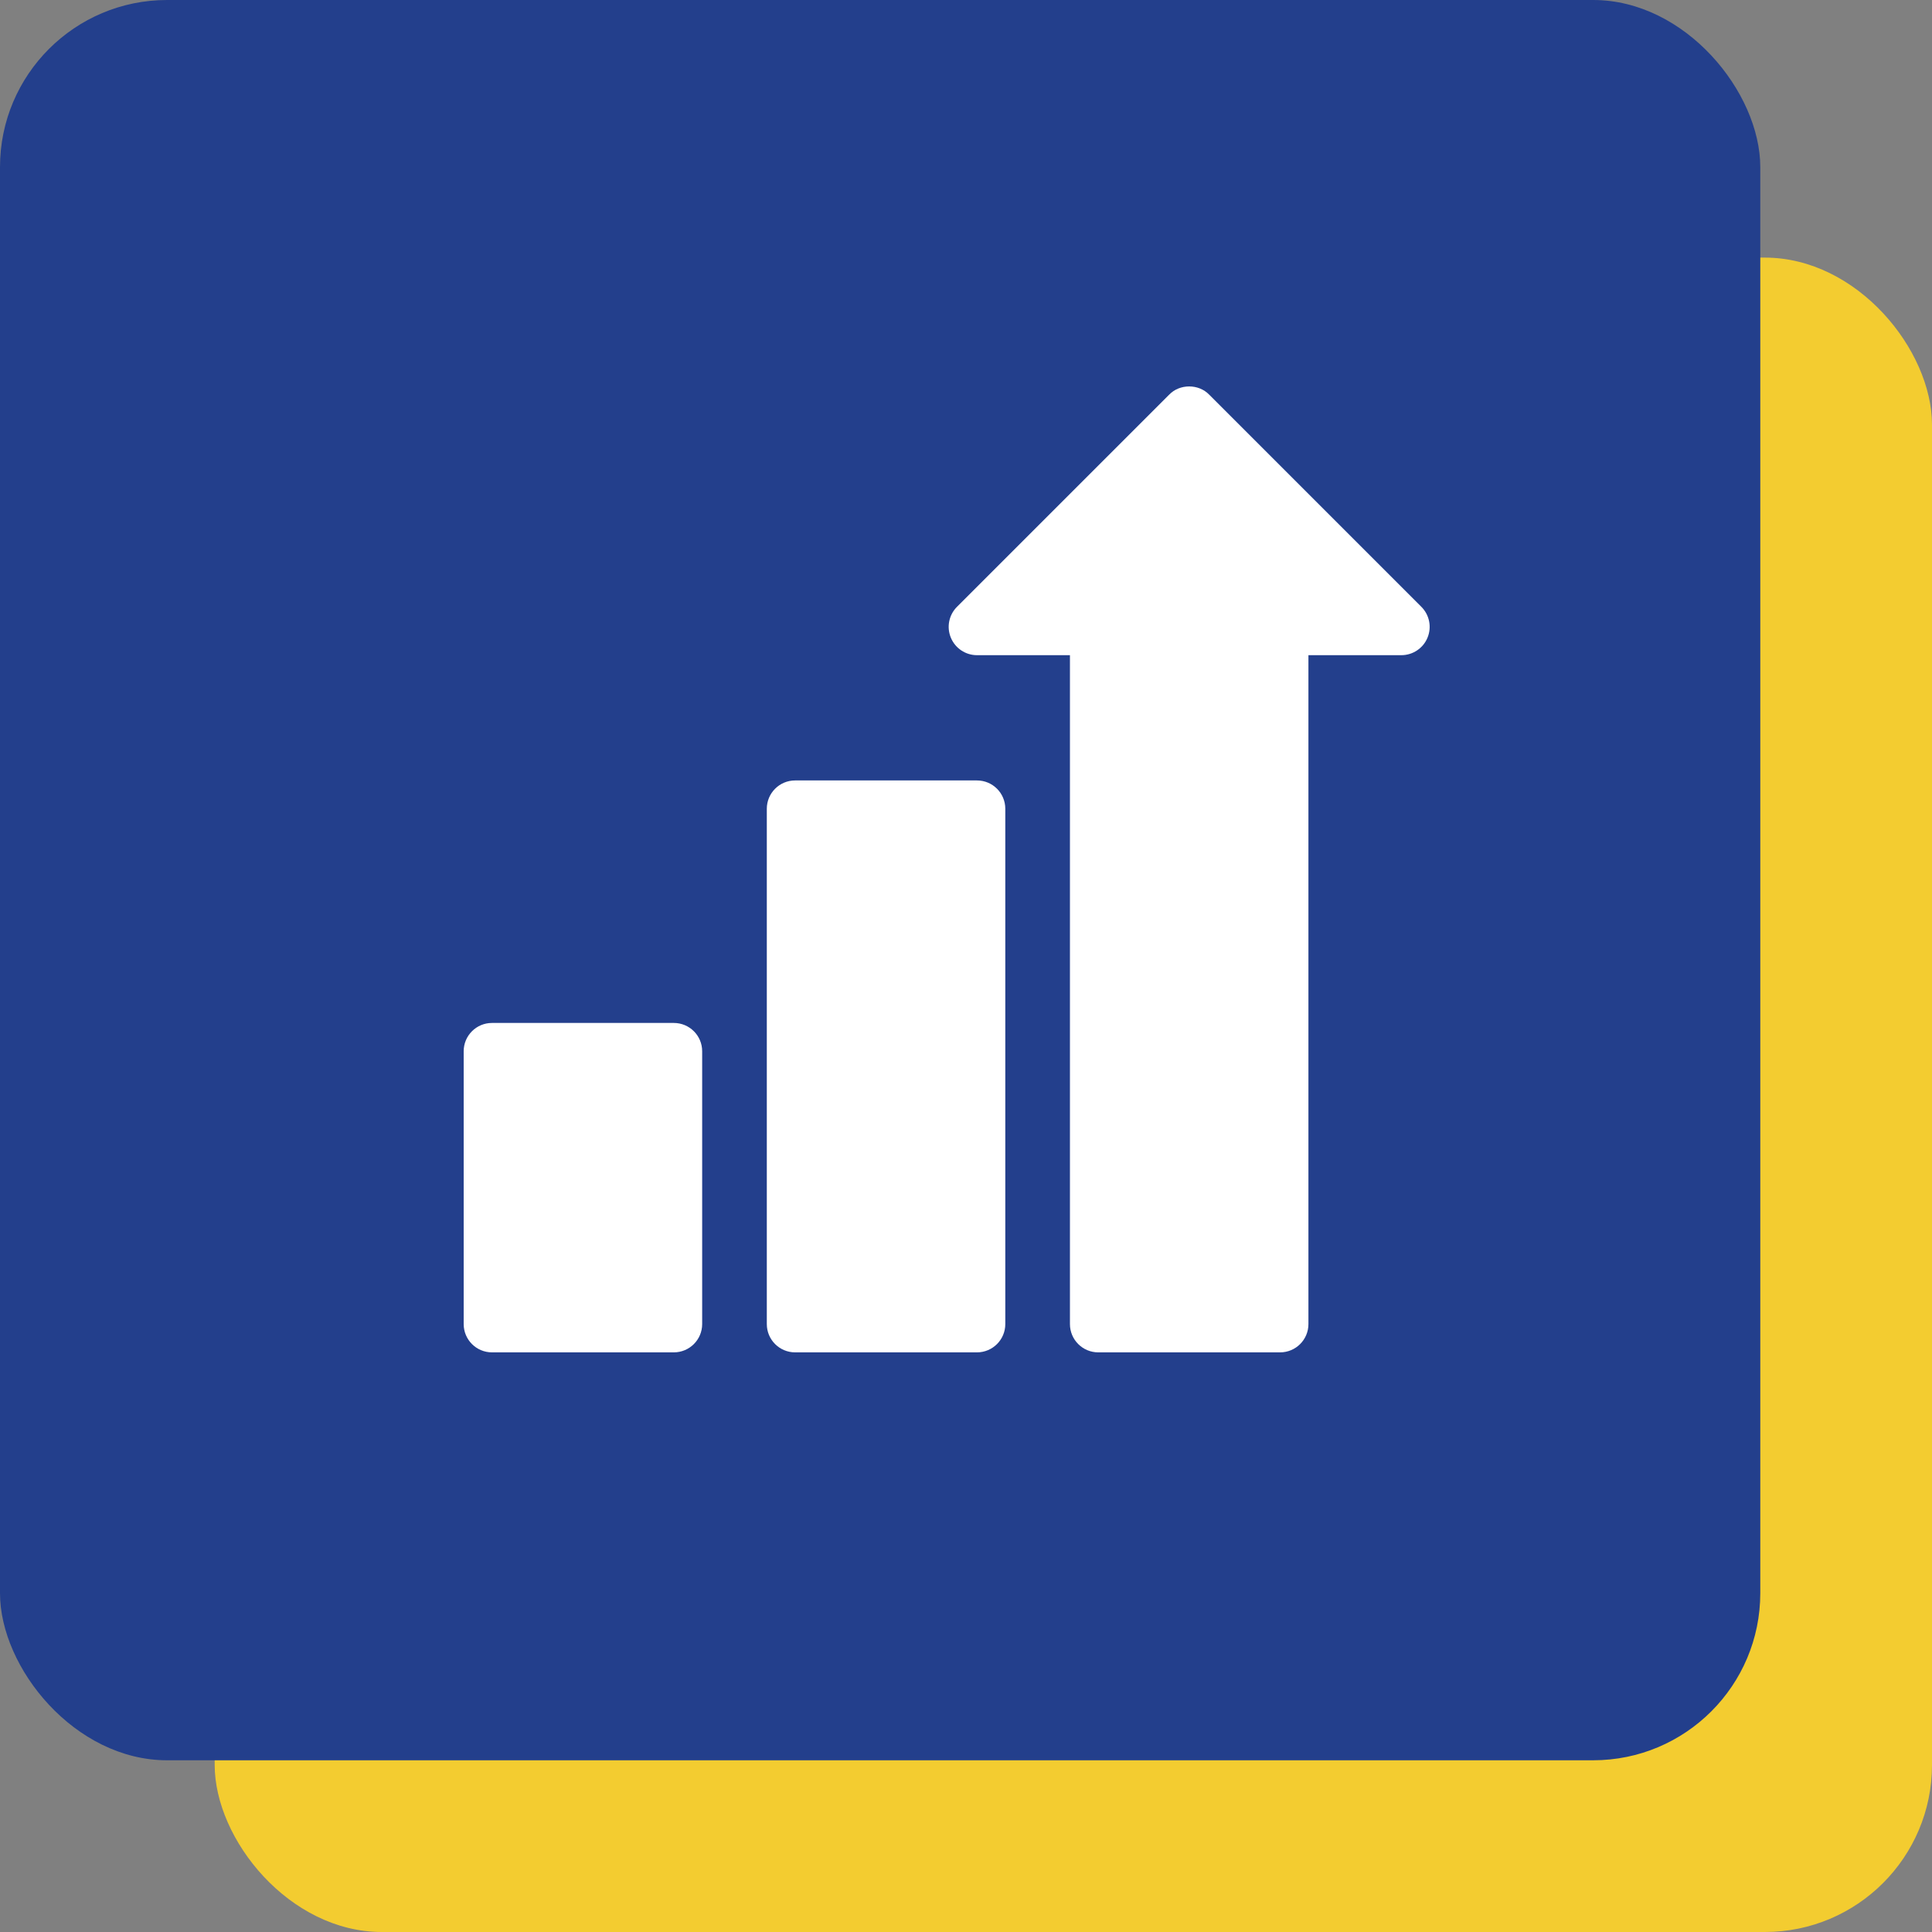
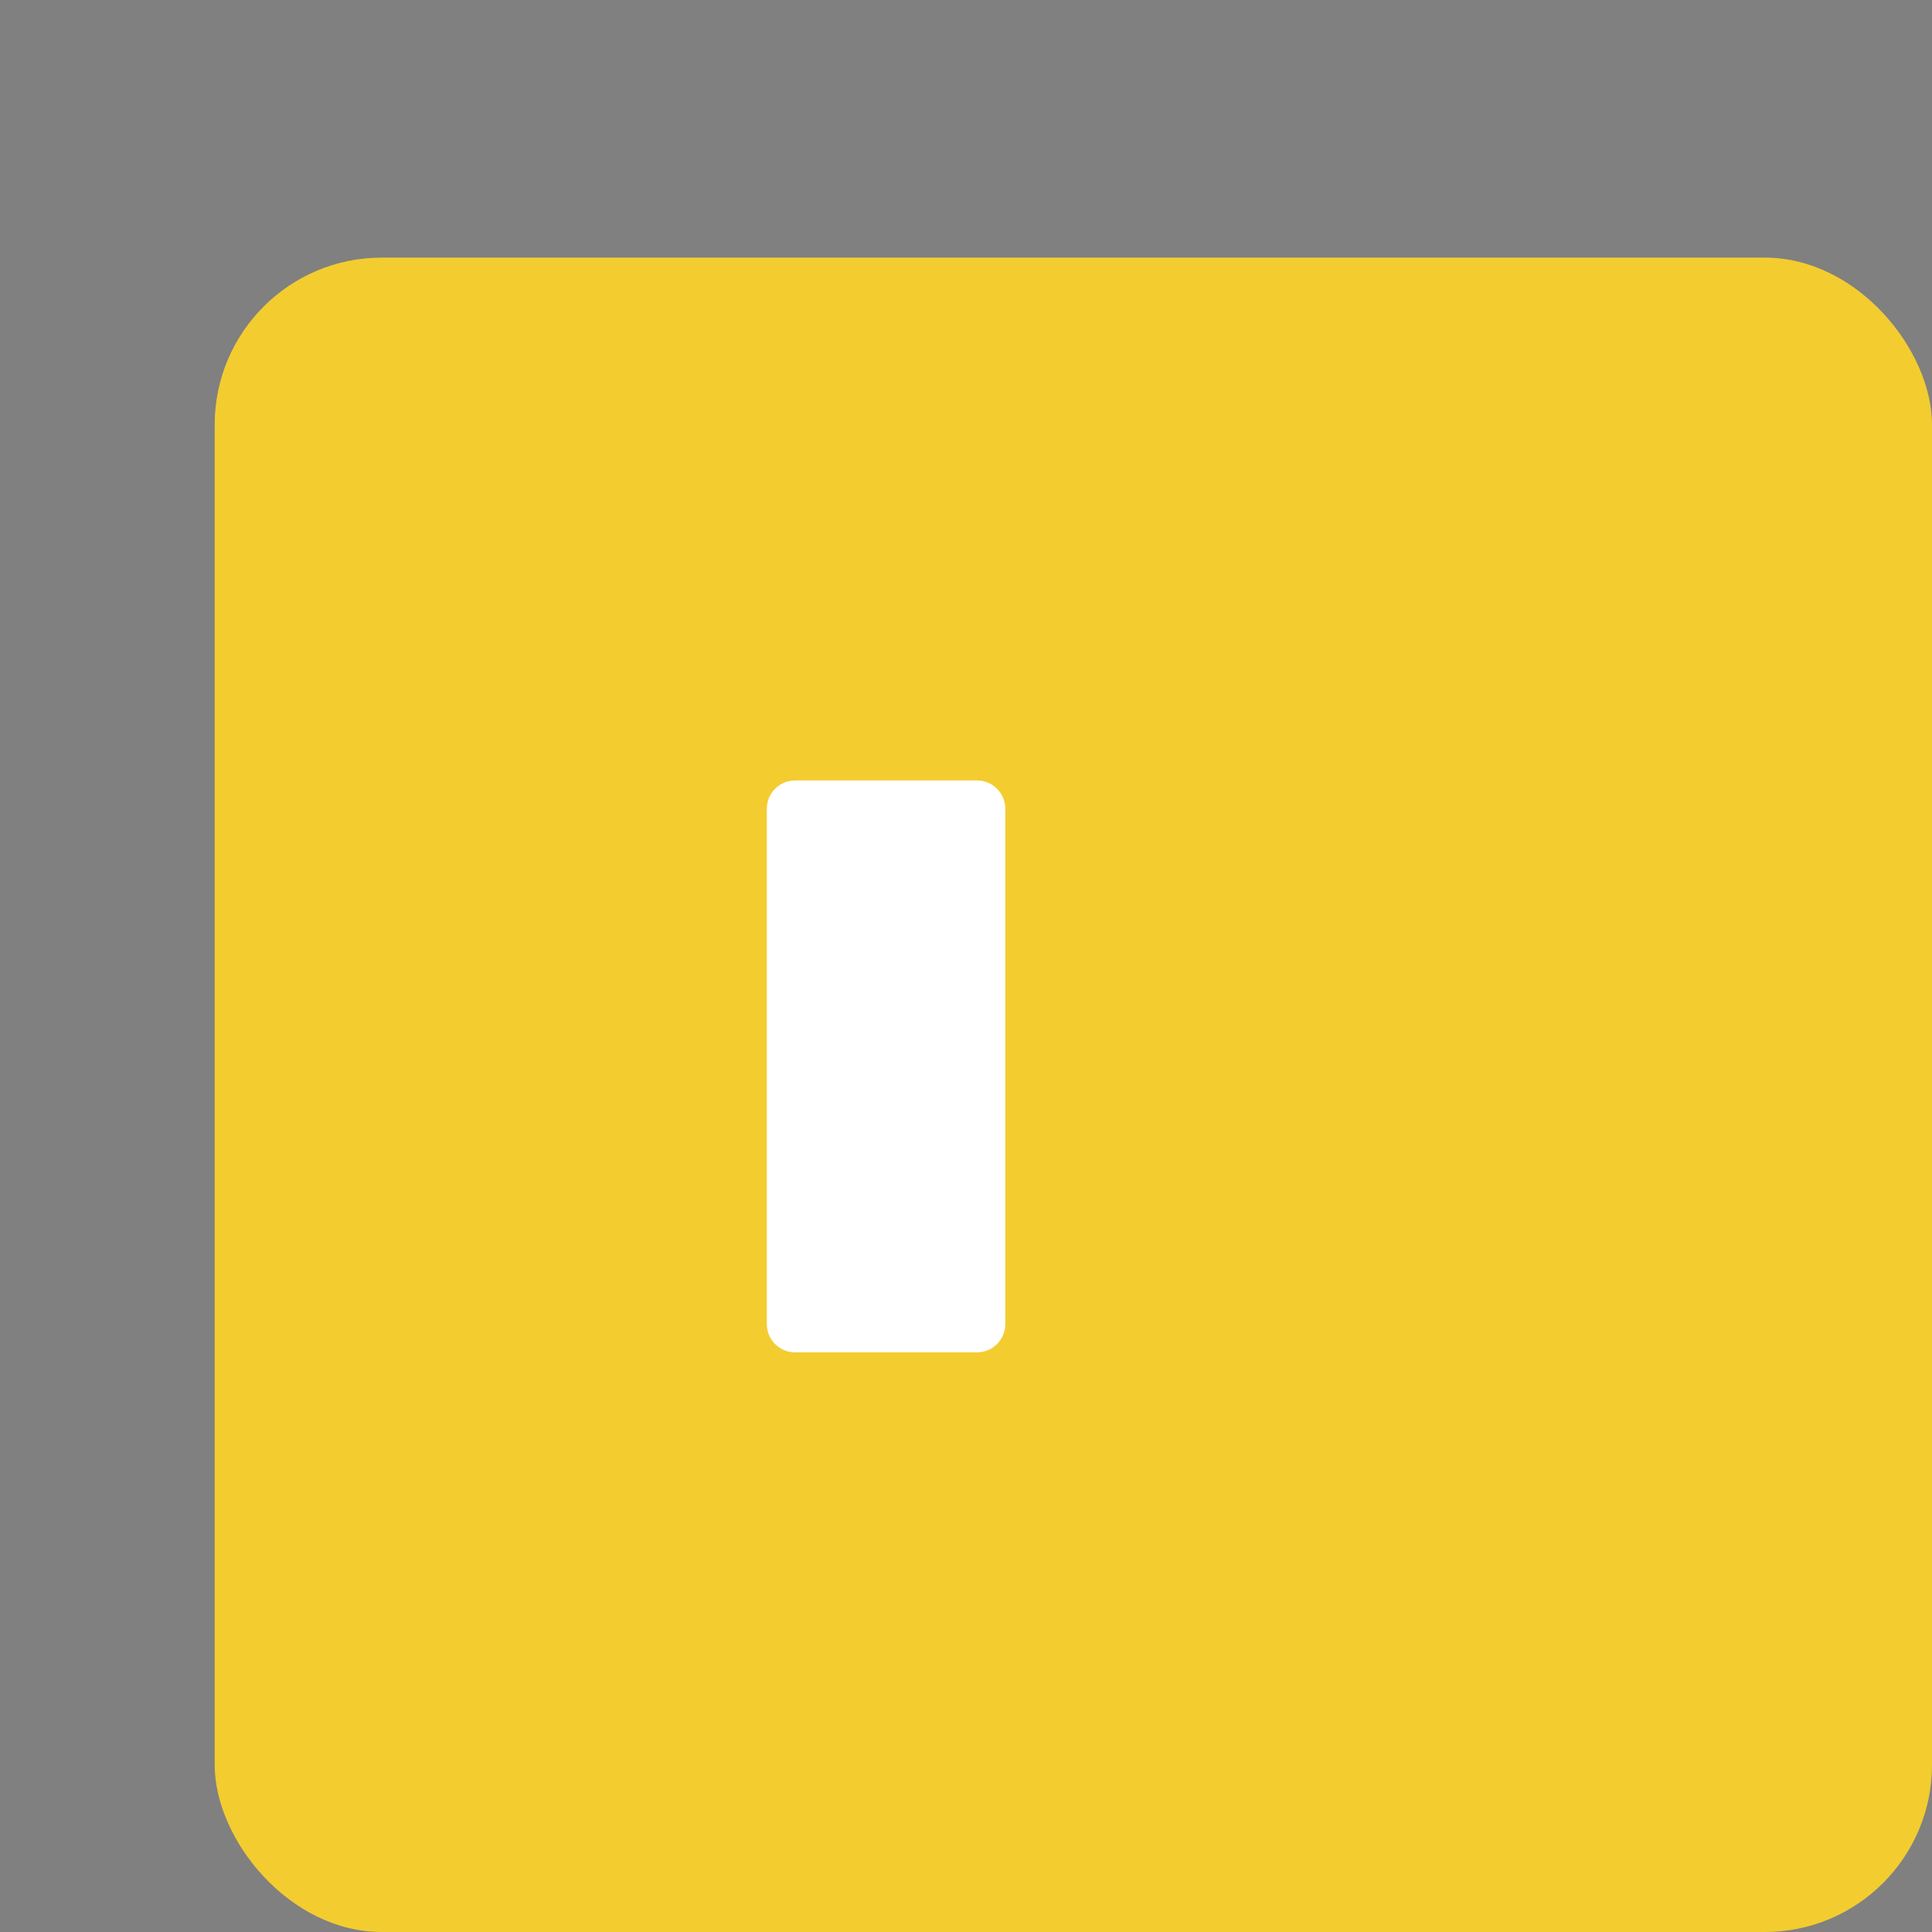
<svg xmlns="http://www.w3.org/2000/svg" width="50" height="50" viewBox="0 0 50 50" fill="none">
  <rect x="0" y="0" width="50" height="50" fill="#808080" stroke="none" />
  <rect x="5.556" y="6.667" width="44.444" height="43.333" rx="4.325" fill="#F3CC30" />
-   <rect width="45.556" height="45.556" rx="4.325" fill="#233F8C" />
  <g clip-path="url(#clip0_19846_2709)">
-     <path d="M36.785 15.705L31.294 10.214C31.021 9.93 30.53 9.93 30.258 10.214L24.766 15.705C24.557 15.915 24.494 16.23 24.608 16.503C24.721 16.777 24.988 16.956 25.284 16.956H27.69V34.267C27.69 34.671 28.018 34.999 28.422 34.999H33.129C33.534 34.999 33.862 34.671 33.862 34.267V16.956H36.267C36.563 16.956 36.831 16.777 36.944 16.503C37.057 16.23 36.995 15.915 36.785 15.705Z" fill="white" />
    <path d="M25.284 20.198H20.577C20.173 20.198 19.845 20.526 19.845 20.93V34.267C19.845 34.671 20.173 34.999 20.577 34.999H25.284C25.689 34.999 26.017 34.671 26.017 34.267V20.93C26.017 20.526 25.689 20.198 25.284 20.198Z" fill="white" />
-     <path d="M17.439 26.474H12.732C12.328 26.474 12 26.802 12 27.206V34.267C12 34.671 12.328 34.999 12.732 34.999H17.439C17.844 34.999 18.172 34.671 18.172 34.267V27.206C18.172 26.802 17.844 26.474 17.439 26.474Z" fill="white" />
  </g>
  <defs>
    <clipPath id="clip0_19846_2709">
      <rect width="25" height="25" fill="white" transform="translate(12 10)" />
    </clipPath>
  </defs>
</svg>